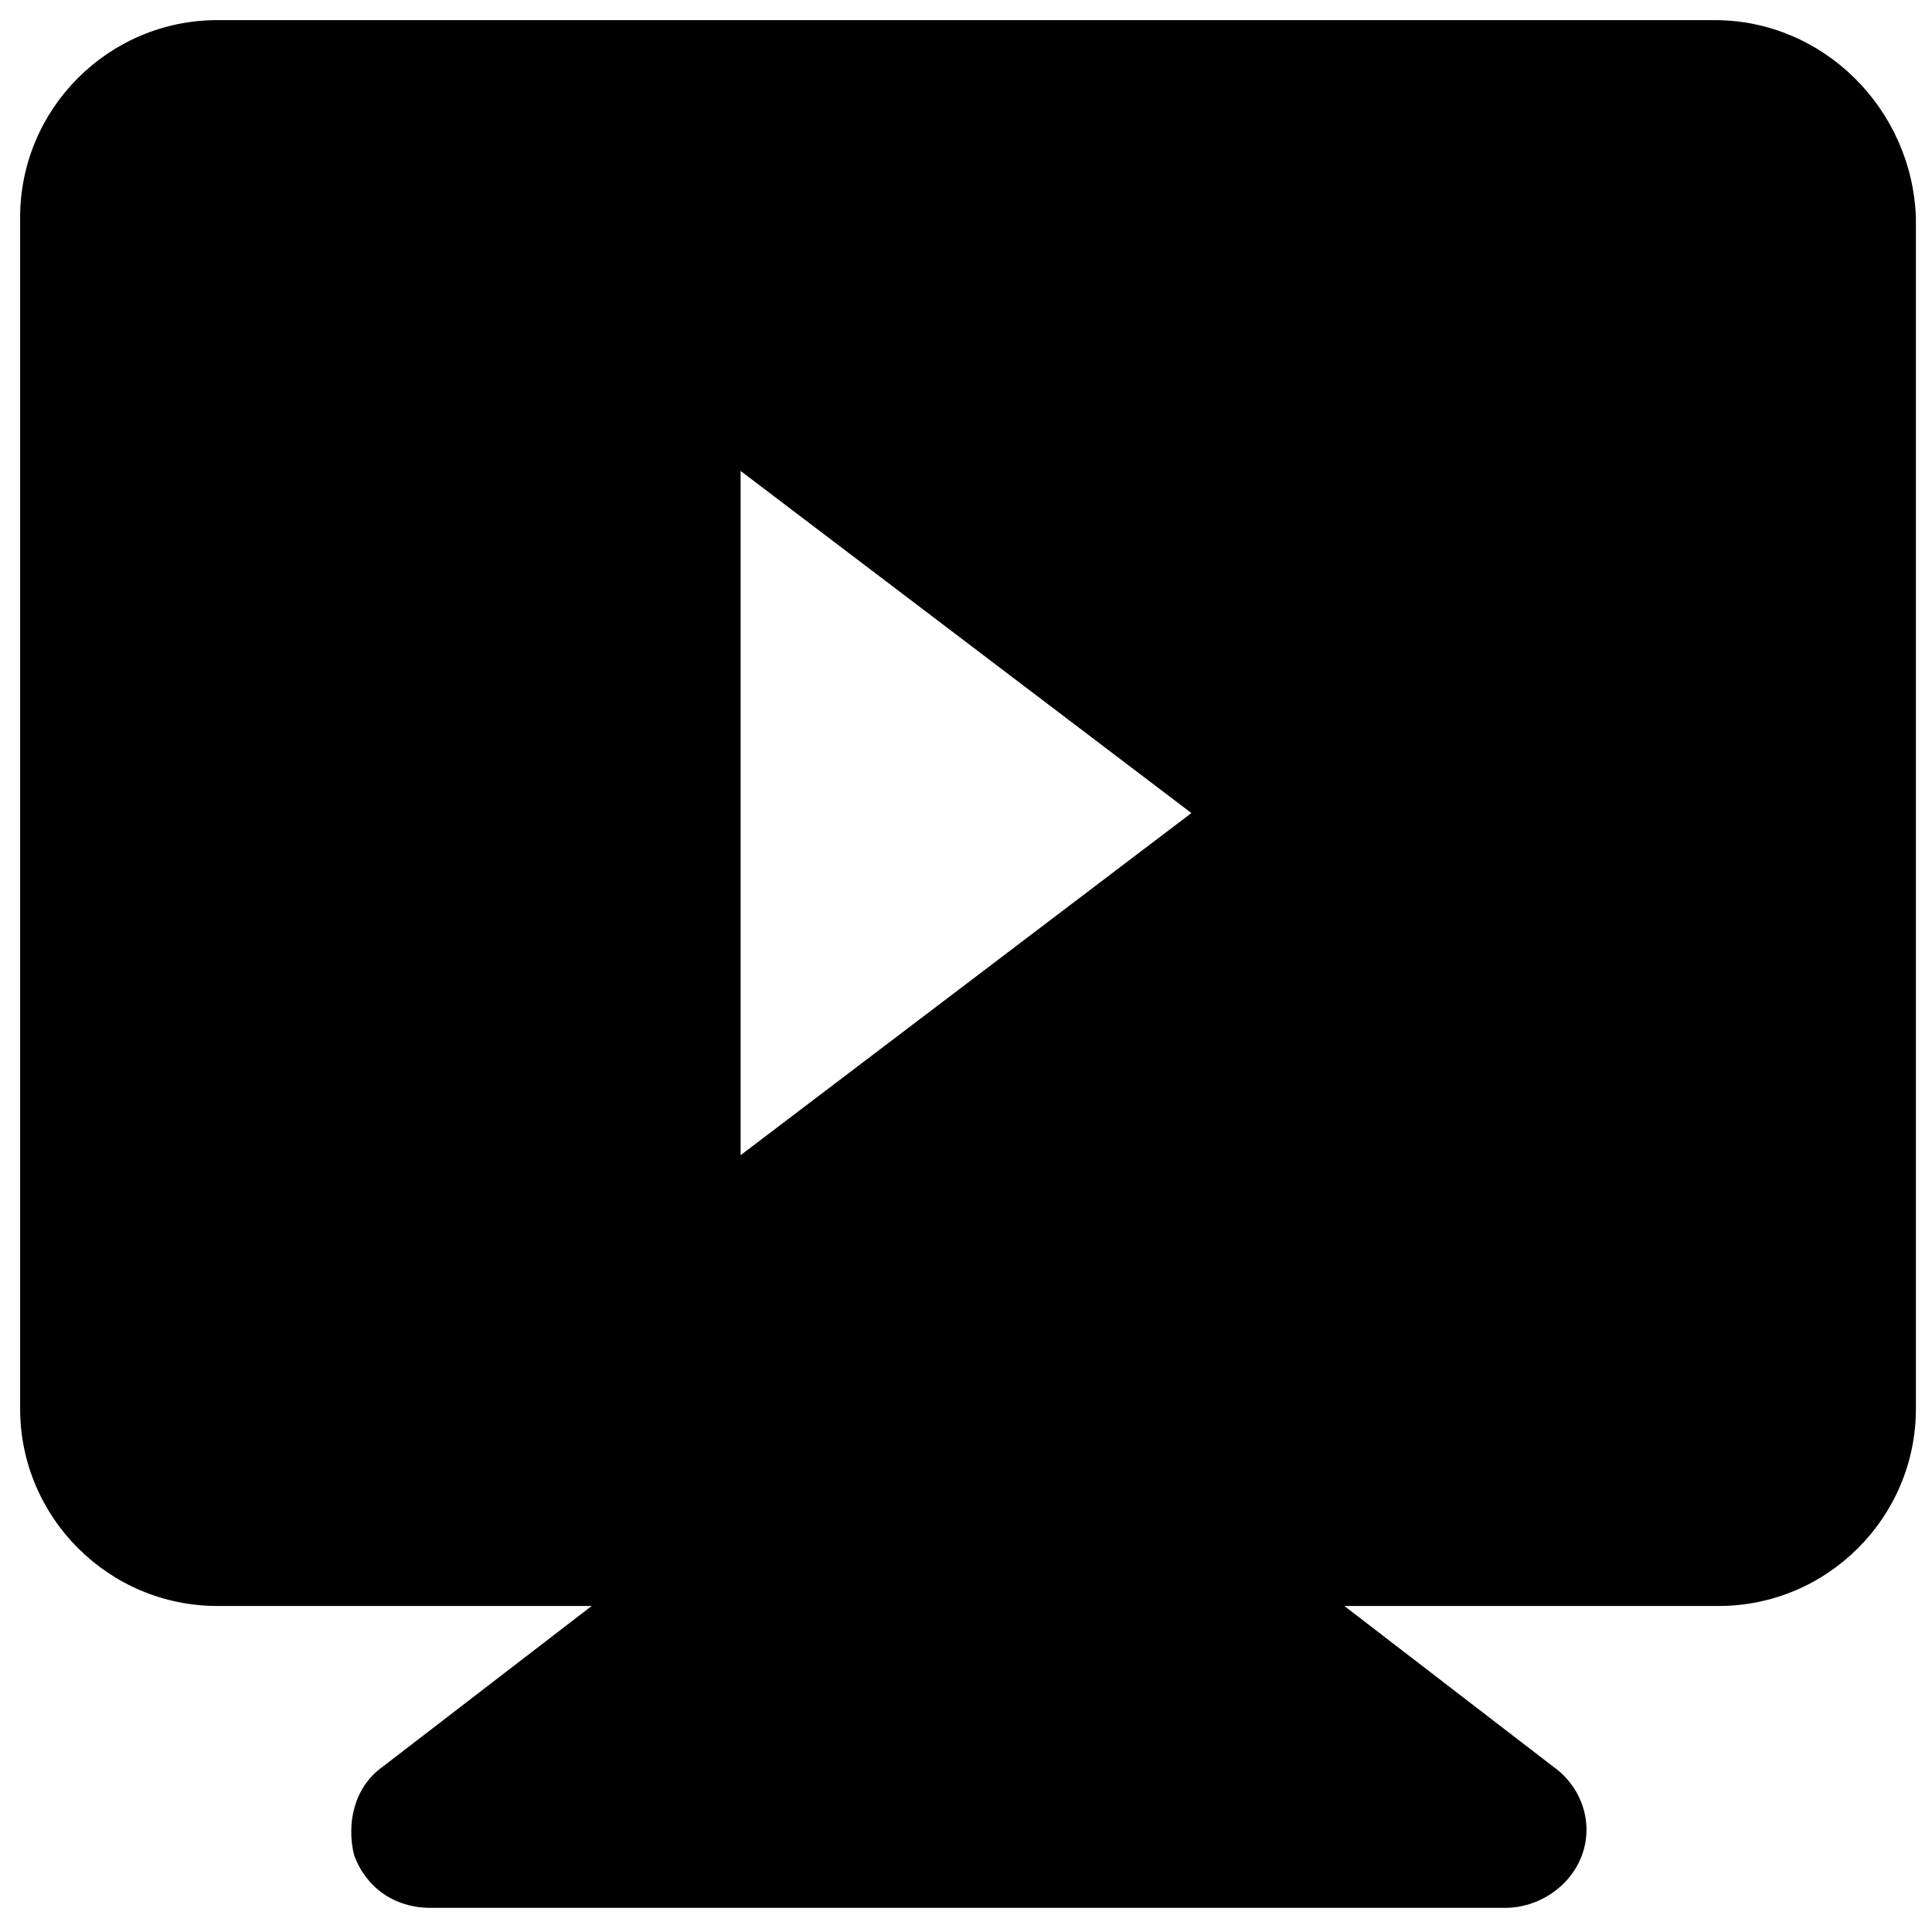
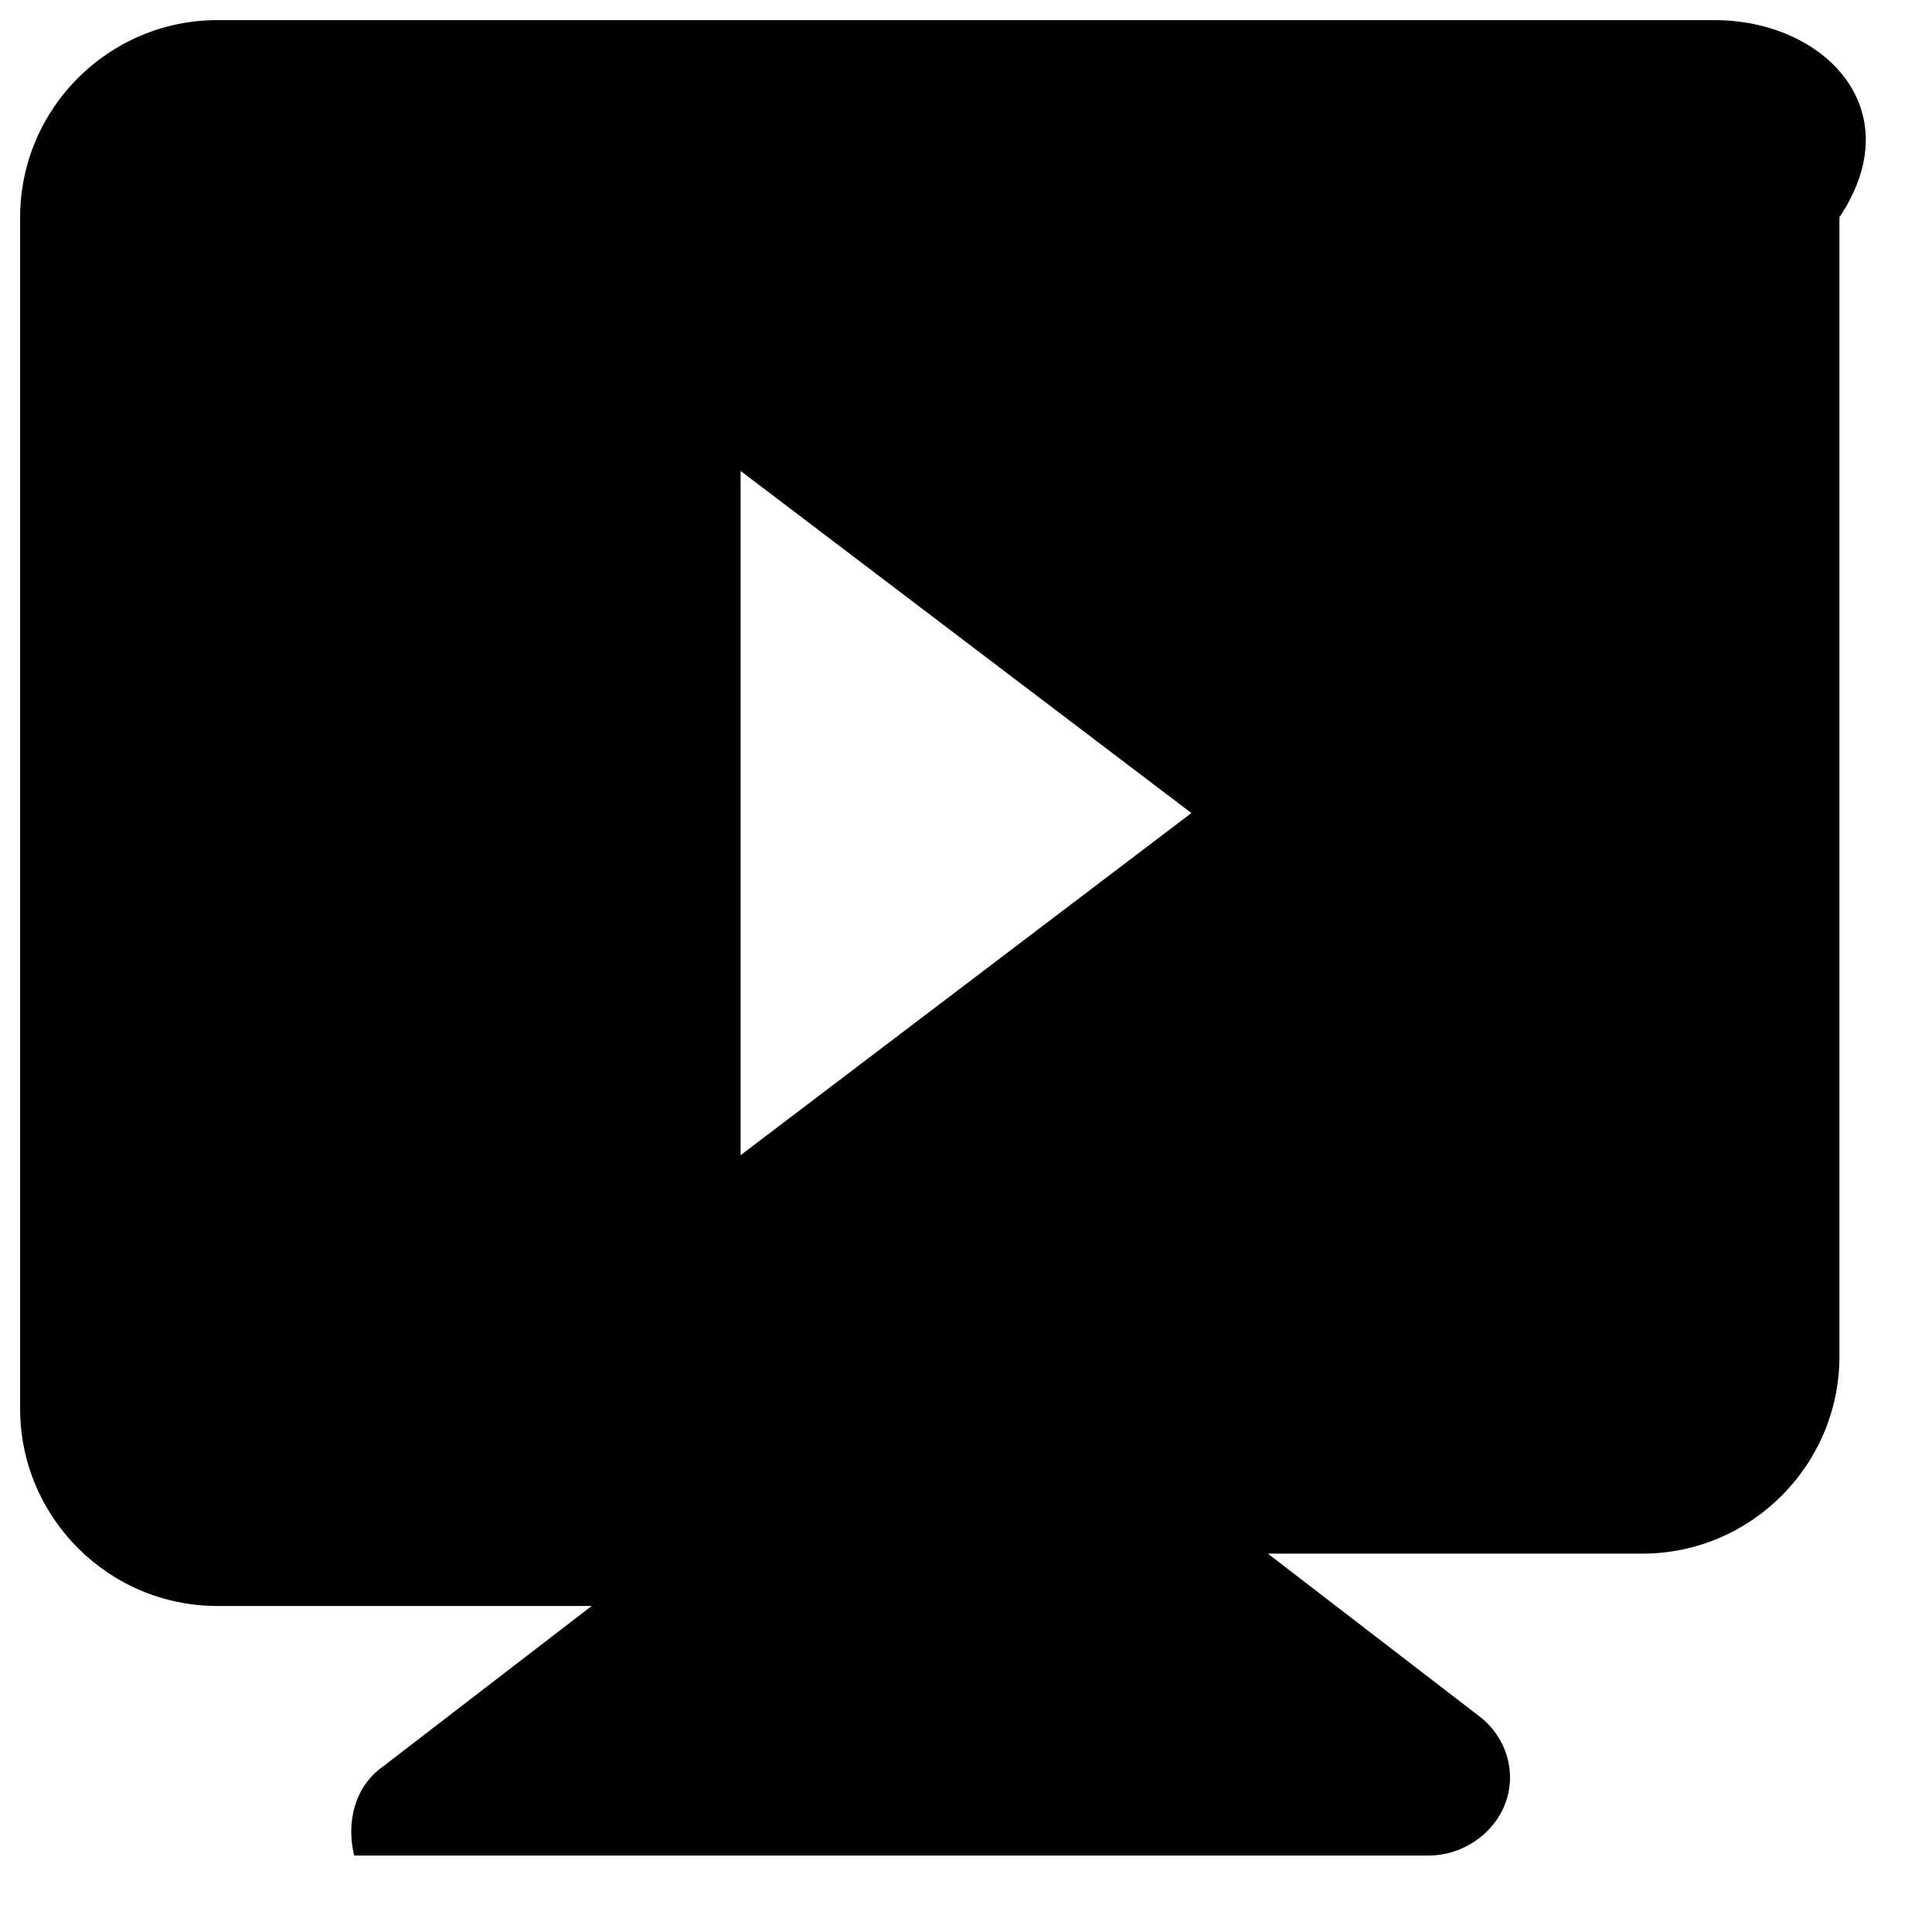
<svg xmlns="http://www.w3.org/2000/svg" version="1.1" id="Layer_1" x="0px" y="0px" viewBox="0 0 48 48" enable-background="new 0 0 48 48" xml:space="preserve">
-   <path d="M42.6,0.5H5.4c-2.7,0-4.9,2.2-4.9,4.9V35c0,2.7,2.2,4.9,4.9,4.9h9.3l-5.2,4c-0.7,0.5-0.9,1.4-0.7,2.2c0.3,0.8,1,1.3,1.9,1.3  h26.7c0.8,0,1.6-0.5,1.9-1.3c0.3-0.8,0-1.7-0.7-2.2l-5.2-4h9.3c2.7,0,4.9-2.2,4.9-4.9V5.4C47.5,2.7,45.3,0.5,42.6,0.5z M18.4,28.7  v-17l11.2,8.5L18.4,28.7z" />
+   <path d="M42.6,0.5H5.4c-2.7,0-4.9,2.2-4.9,4.9V35c0,2.7,2.2,4.9,4.9,4.9h9.3l-5.2,4c-0.7,0.5-0.9,1.4-0.7,2.2h26.7c0.8,0,1.6-0.5,1.9-1.3c0.3-0.8,0-1.7-0.7-2.2l-5.2-4h9.3c2.7,0,4.9-2.2,4.9-4.9V5.4C47.5,2.7,45.3,0.5,42.6,0.5z M18.4,28.7  v-17l11.2,8.5L18.4,28.7z" />
</svg>